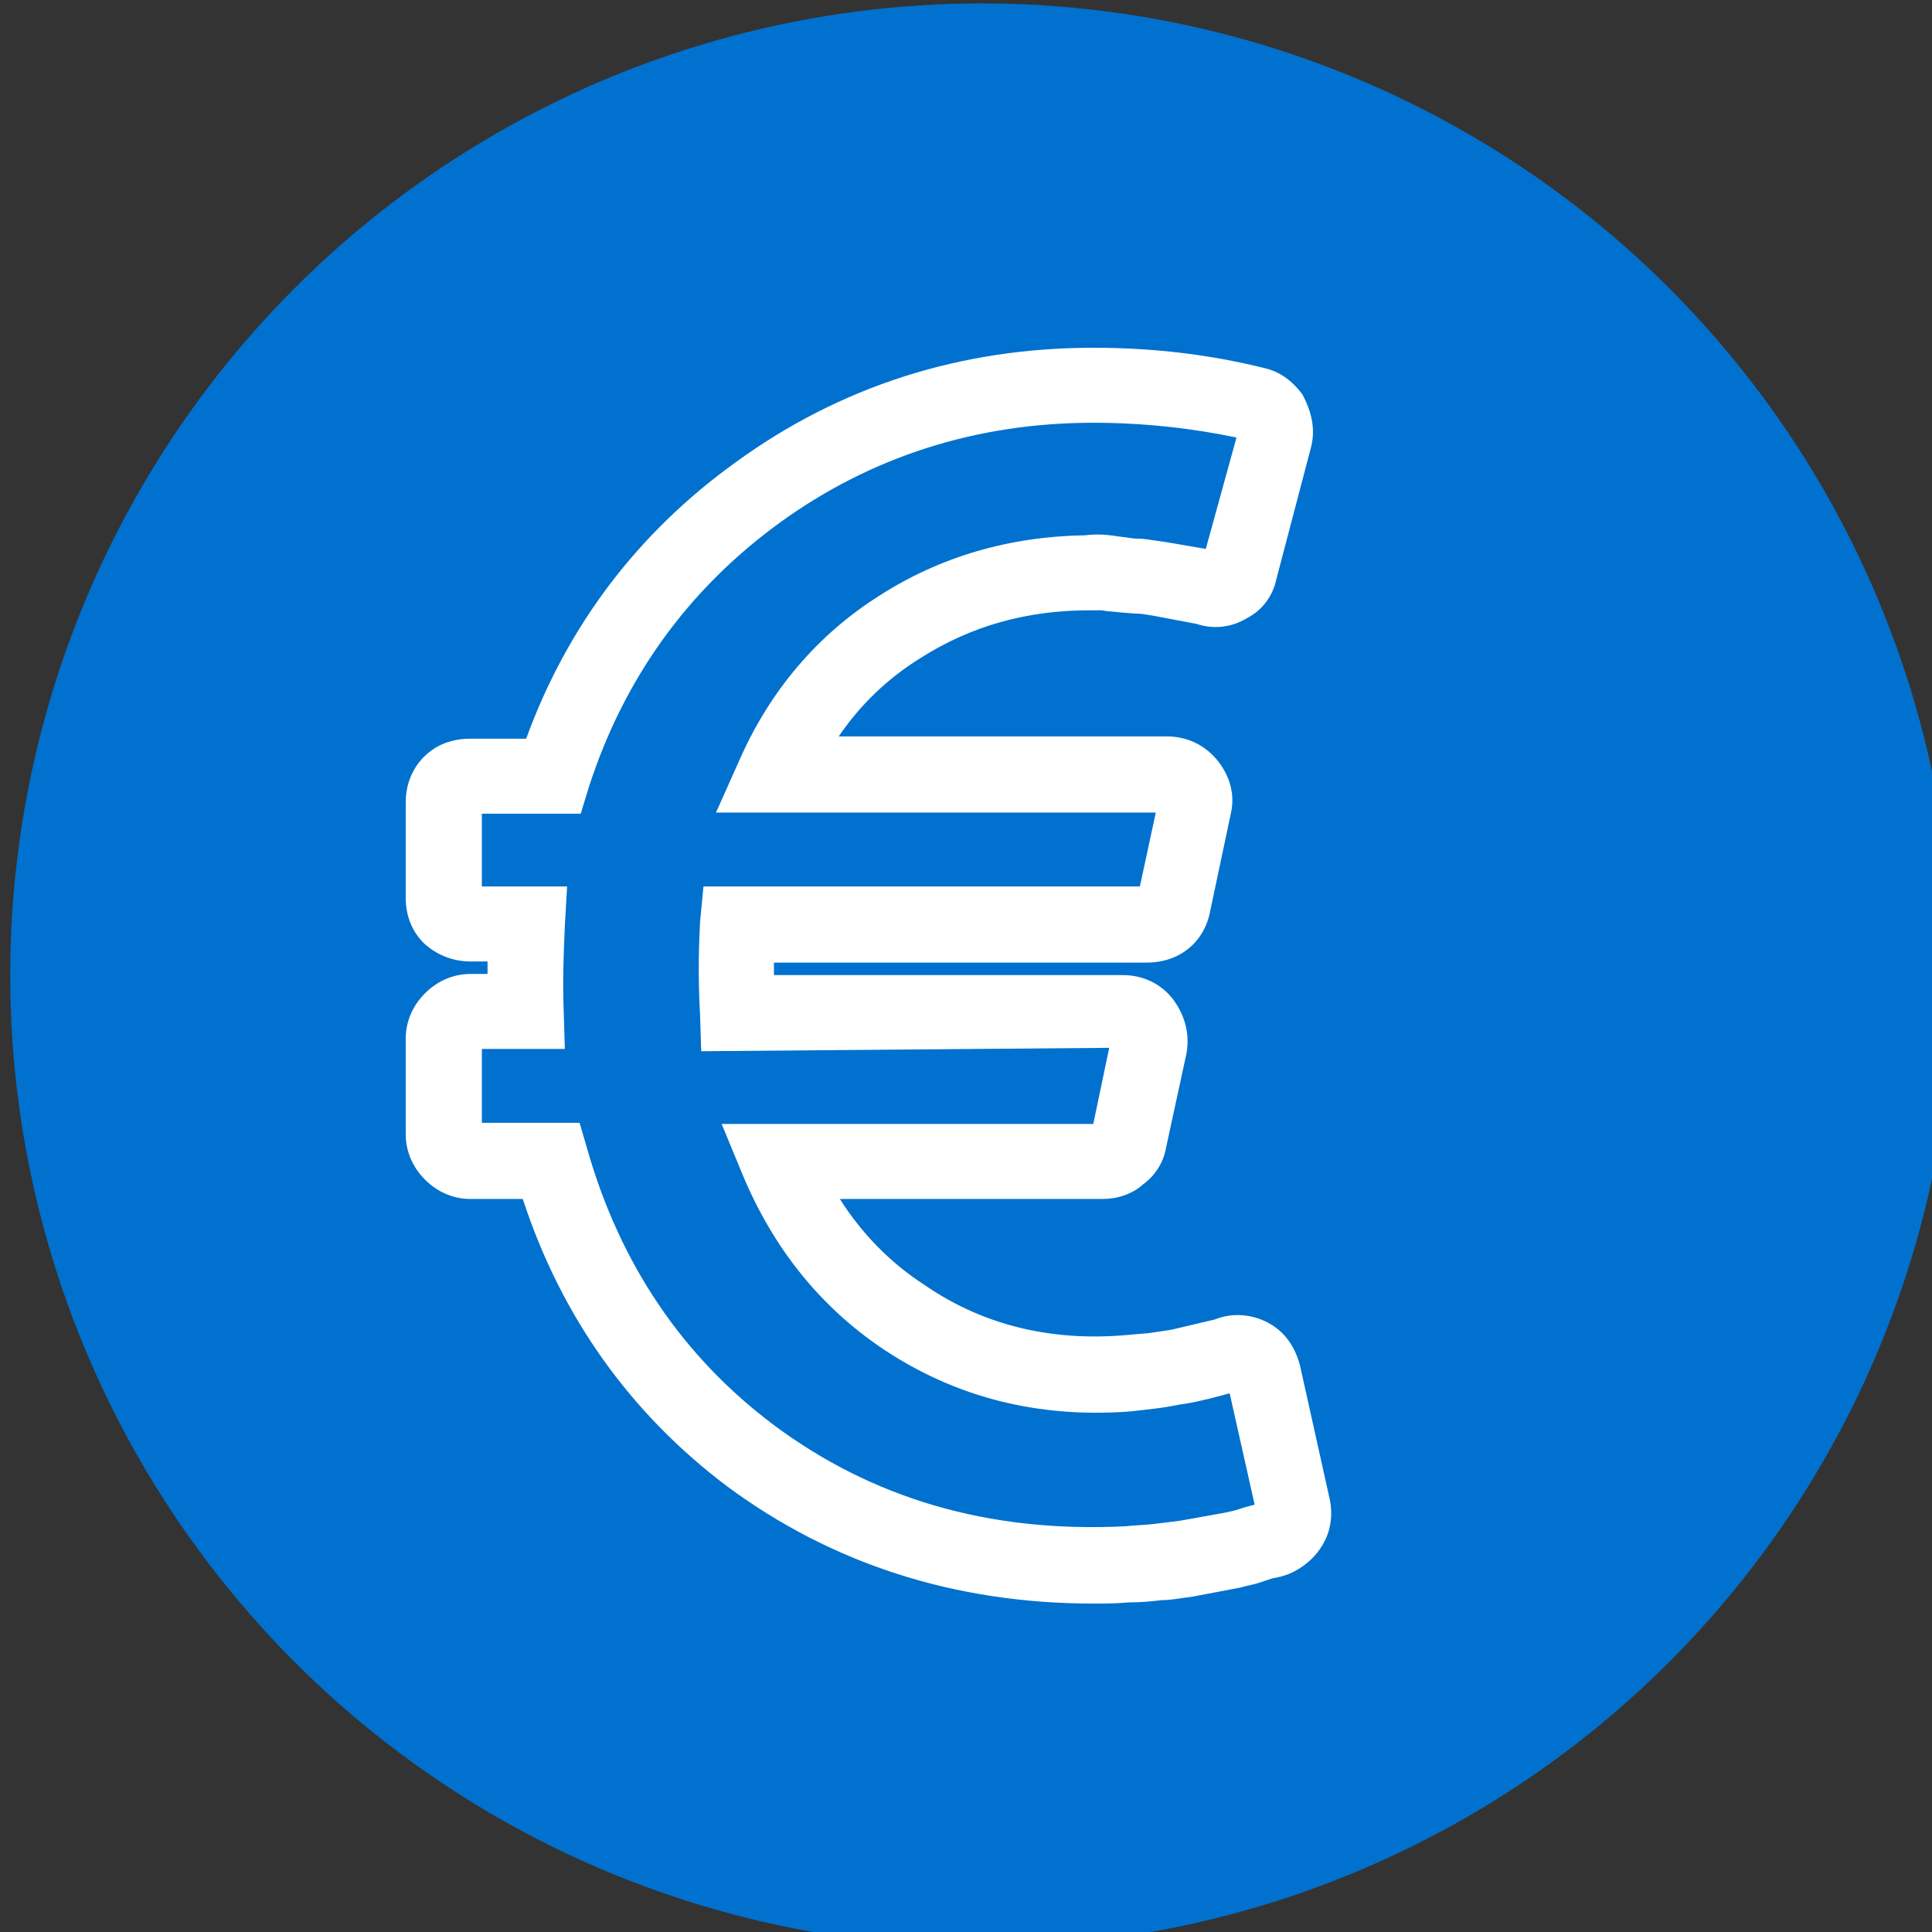
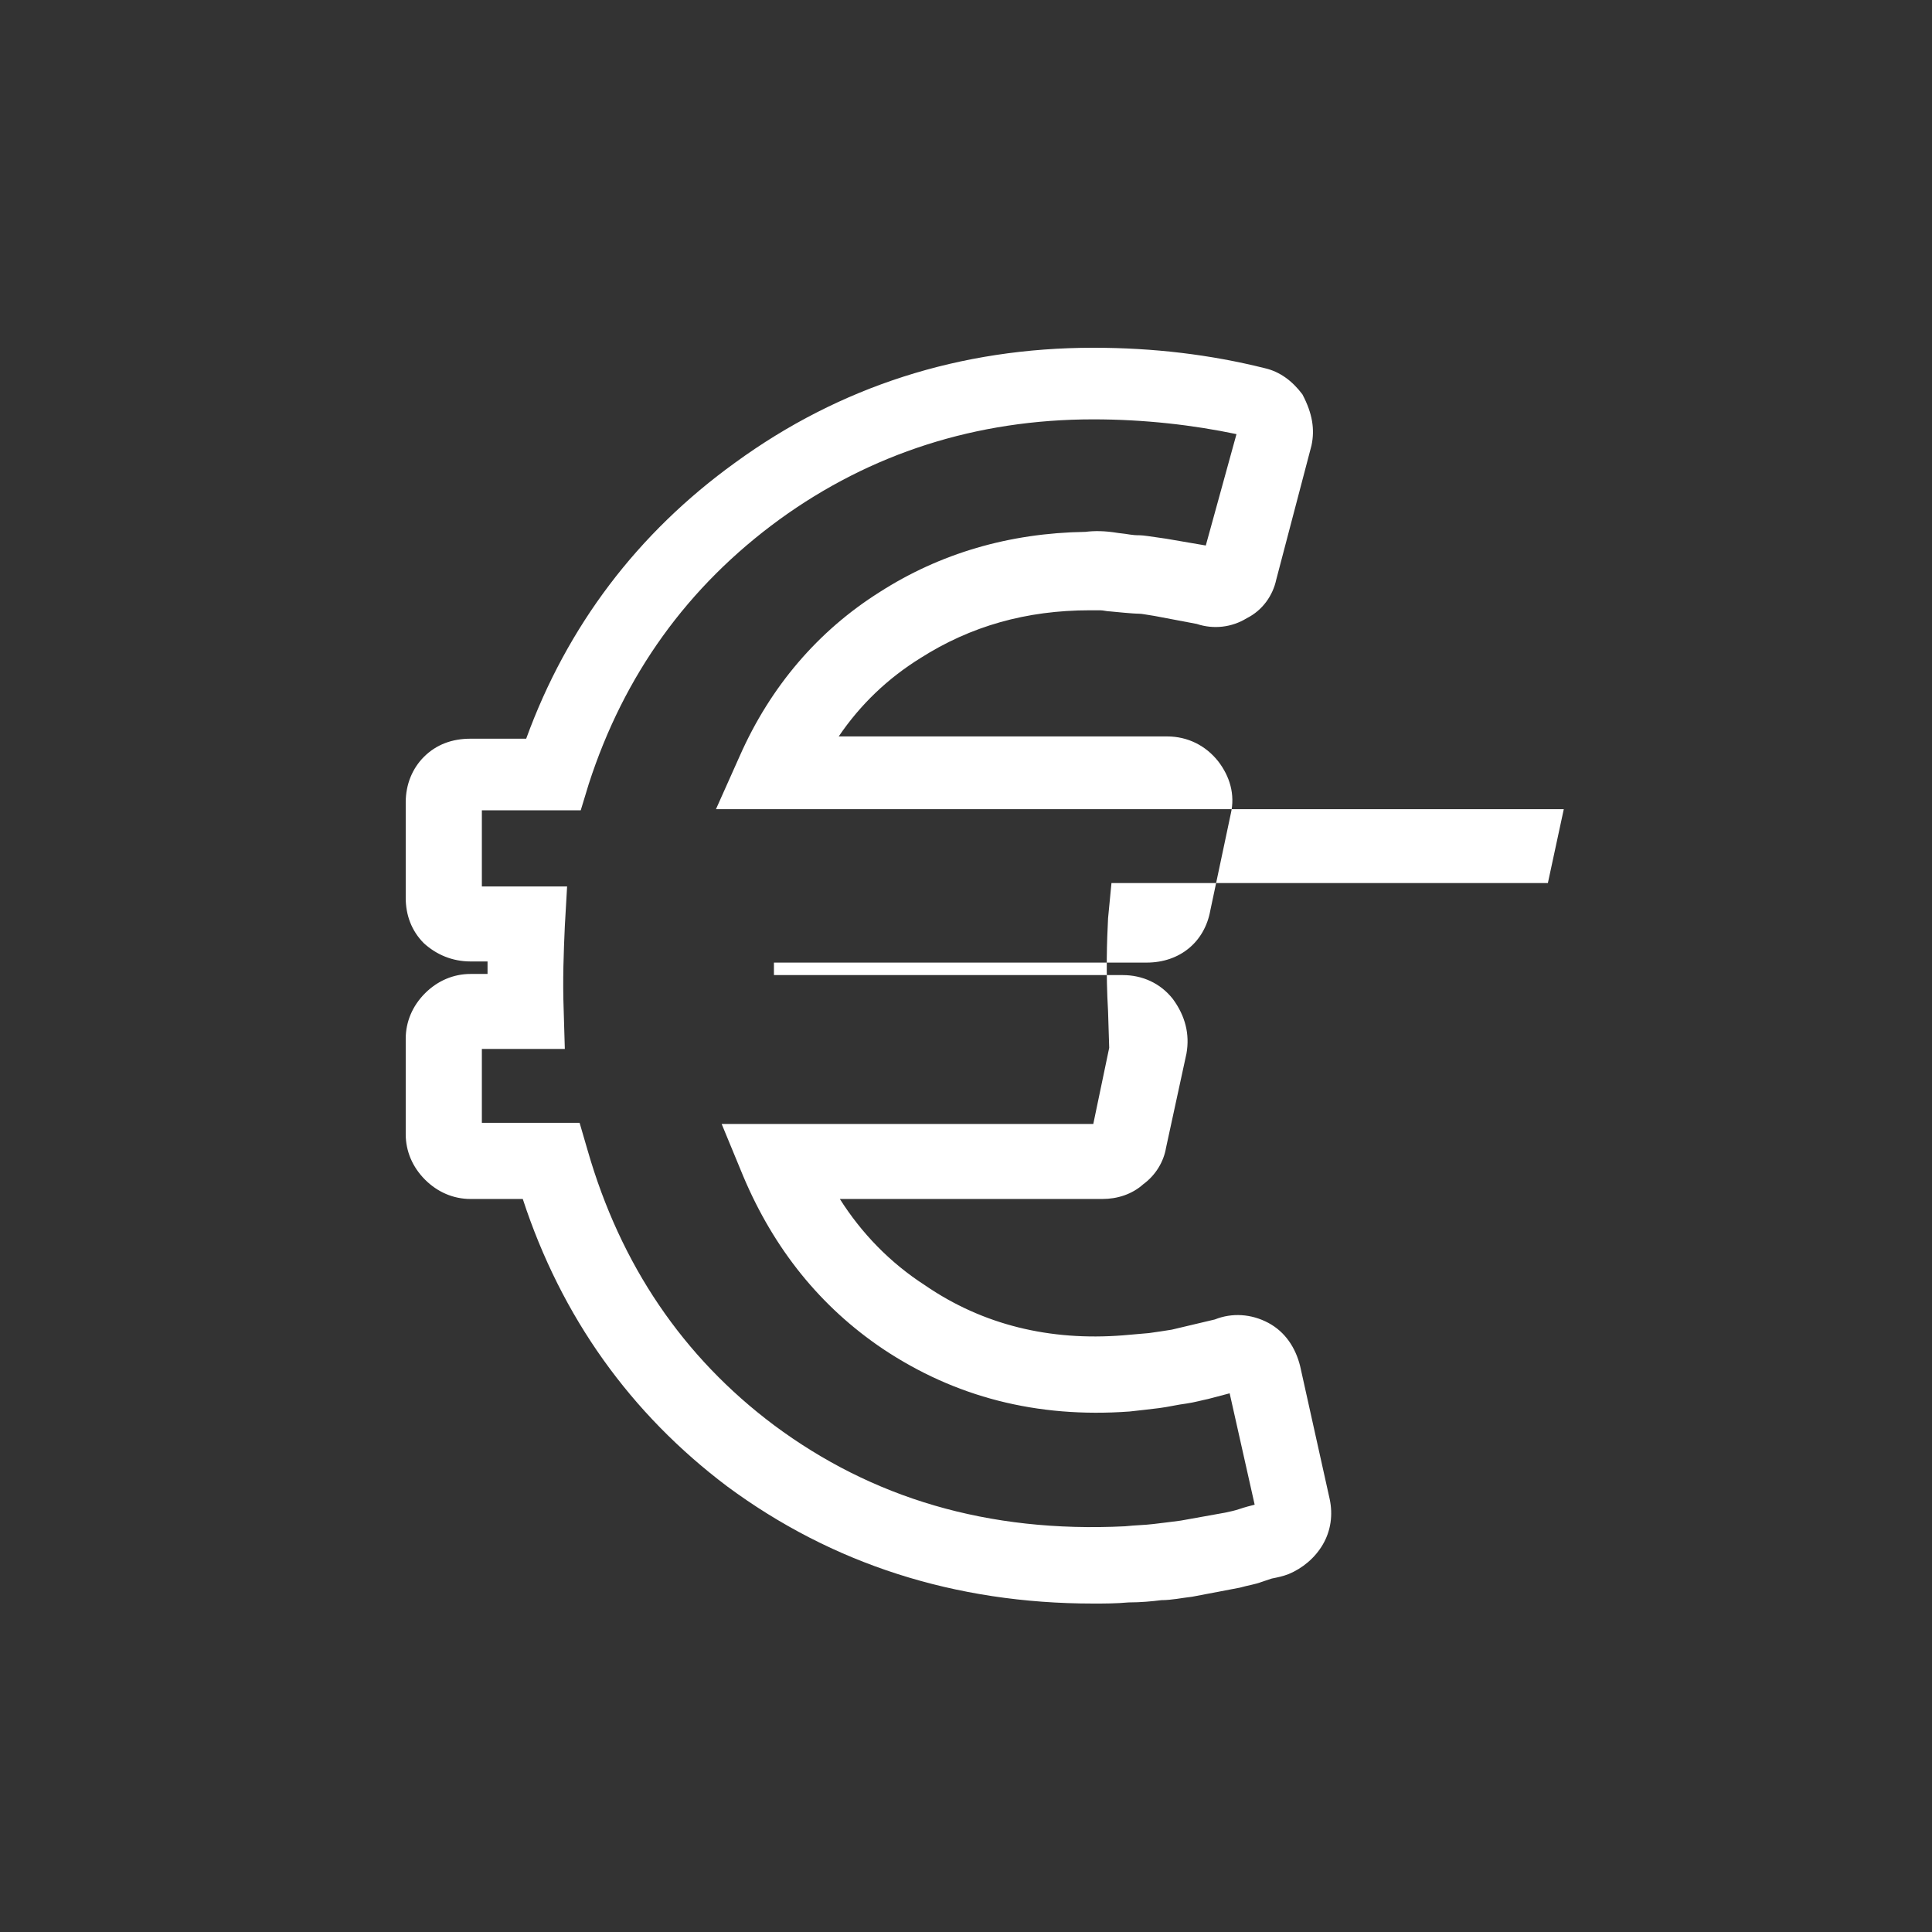
<svg xmlns="http://www.w3.org/2000/svg" version="1.1" id="Capa_1" x="0px" y="0px" viewBox="0 0 170 170" style="enable-background:new 0 0 170 170;" xml:space="preserve">
  <rect x="0" y="0" width="170" height="170" fill="#333333" stroke="none" />
  <style type="text/css">
	.st0{fill:#0071CE;}
	.st1{fill:#FFFFFF;}
</style>
  <g>
-     <circle class="st0" cx="86.4" cy="85.8" r="85.5" />
    <g>
      <g>
        <g>
-           <path class="st1" d="M96.2,141.1c-12.2,0-23-3.5-32.2-10.3c-8.5-6.4-14.6-14.9-18-25.3h-4.6c-1.5,0-2.9-0.6-4-1.7      c-1.1-1.1-1.7-2.5-1.7-4v-8.4c0-1.5,0.6-2.9,1.7-4c1.1-1.1,2.5-1.7,4-1.7h1.5c0-0.4,0-0.8,0-1.1h-1.5c-1.6,0-3-0.6-4.1-1.6      c-1.1-1.1-1.6-2.5-1.6-4v-8.4c0-1.6,0.6-3,1.6-4c1.1-1.1,2.5-1.6,4.1-1.6h4.9c3.6-9.9,9.8-18.1,18.4-24.3      c9.2-6.7,19.8-10.1,31.5-10.1c5.3,0,10.3,0.6,15.1,1.8c1.3,0.3,2.4,1.1,3.3,2.3c0.9,1.7,1.1,3.1,0.8,4.5L112.3,51      c-0.3,1.4-1.2,2.7-2.6,3.4c-1.3,0.8-2.9,1-4.4,0.5l-3.7-0.7c-0.7-0.1-1.1-0.2-1.4-0.2c-0.1,0-0.5,0-2.5-0.2      c-0.3,0-0.6-0.1-0.9-0.1l-0.9,0c-5.6,0-10.5,1.4-14.9,4.2c-2.9,1.8-5.3,4.1-7.2,6.9h28.9c1.8,0,3.4,0.8,4.5,2.2      c1,1.3,1.5,2.9,1.1,4.6l-1.8,8.5c-0.5,2.8-2.7,4.6-5.6,4.6H68.1c0,0.4,0,0.7,0,1.1h30.7c1.7,0,3.3,0.7,4.4,2.1      c1.1,1.5,1.5,3.1,1.2,4.8l-1.8,8.3c-0.2,1.2-0.9,2.4-2,3.2c-1,0.9-2.3,1.3-3.6,1.3H73.9c1.9,3,4.4,5.6,7.5,7.6      c5.1,3.5,11,4.9,17.4,4.4l2.3-0.2c0.7-0.1,1.4-0.2,2-0.3l3.8-0.9c1.5-0.6,3.2-0.5,4.7,0.3c1.5,0.8,2.4,2.2,2.8,3.8l2.6,11.7      c0.3,1.4,0.1,2.8-0.6,4c-0.7,1.2-1.8,2.1-3,2.6c-0.5,0.2-1,0.3-1.5,0.4l-0.9,0.3c-0.5,0.2-1.2,0.3-1.9,0.5l-4.2,0.8      c-0.9,0.1-1.8,0.3-2.7,0.3c-0.8,0.1-1.8,0.2-2.9,0.2C98.2,141.1,97.2,141.1,96.2,141.1z M42.4,98.8h8.6l0.7,2.4      c2.9,10.1,8.4,18.2,16.4,24.2c8.6,6.4,18.8,9.5,30.9,8.9c0.9-0.1,1.7-0.1,2.5-0.2c0.9-0.1,1.6-0.2,2.4-0.3l3.9-0.7      c0.5-0.1,0.9-0.2,1.2-0.3c0.6-0.2,1-0.3,1.4-0.4l-2.2-9.8l-1.9,0.5c-0.5,0.1-1.2,0.3-1.9,0.4c-0.8,0.1-1.6,0.3-2.4,0.4      c-0.8,0.1-1.7,0.2-2.6,0.3c-8.2,0.6-15.4-1.3-21.7-5.5c-5.5-3.7-9.6-8.8-12.3-15.2l-1.9-4.6h32.7l1.4-6.7l-35.9,0.3l-0.1-3.2      c-0.2-3.5-0.1-6.2,0-8.2l0.3-3.1h38.4l1.4-6.5H63l2.1-4.7c2.7-6.1,6.9-11,12.3-14.4c5.3-3.4,11.4-5.2,18.1-5.3      c0.8-0.1,1.7-0.1,2.9,0.1c1,0.1,1.1,0.2,1.9,0.2c0.3,0,0.9,0.1,2.3,0.3l3.5,0.6l2.7-9.8c-3.8-0.8-8.1-1.3-12.6-1.3      c-10.3,0-19.6,3-27.6,8.8c-8.1,5.9-13.7,13.7-16.8,23.3l-0.7,2.3h-8.7V78h7.5l-0.2,3.5c-0.1,2.3-0.2,4.7-0.1,7.4l0.1,3.4h-7.3      V98.8z M110.4,132.4L110.4,132.4L110.4,132.4L110.4,132.4z M109.3,122.3l-0.1,0C109.2,122.3,109.2,122.3,109.3,122.3z M97,98.8      L97,98.8L97,98.8z M105.8,49.3C105.8,49.3,105.8,49.3,105.8,49.3L105.8,49.3z" />
+           <path class="st1" d="M96.2,141.1c-12.2,0-23-3.5-32.2-10.3c-8.5-6.4-14.6-14.9-18-25.3h-4.6c-1.5,0-2.9-0.6-4-1.7      c-1.1-1.1-1.7-2.5-1.7-4v-8.4c0-1.5,0.6-2.9,1.7-4c1.1-1.1,2.5-1.7,4-1.7h1.5c0-0.4,0-0.8,0-1.1h-1.5c-1.6,0-3-0.6-4.1-1.6      c-1.1-1.1-1.6-2.5-1.6-4v-8.4c0-1.6,0.6-3,1.6-4c1.1-1.1,2.5-1.6,4.1-1.6h4.9c3.6-9.9,9.8-18.1,18.4-24.3      c9.2-6.7,19.8-10.1,31.5-10.1c5.3,0,10.3,0.6,15.1,1.8c1.3,0.3,2.4,1.1,3.3,2.3c0.9,1.7,1.1,3.1,0.8,4.5L112.3,51      c-0.3,1.4-1.2,2.7-2.6,3.4c-1.3,0.8-2.9,1-4.4,0.5l-3.7-0.7c-0.7-0.1-1.1-0.2-1.4-0.2c-0.1,0-0.5,0-2.5-0.2      c-0.3,0-0.6-0.1-0.9-0.1l-0.9,0c-5.6,0-10.5,1.4-14.9,4.2c-2.9,1.8-5.3,4.1-7.2,6.9h28.9c1.8,0,3.4,0.8,4.5,2.2      c1,1.3,1.5,2.9,1.1,4.6l-1.8,8.5c-0.5,2.8-2.7,4.6-5.6,4.6H68.1c0,0.4,0,0.7,0,1.1h30.7c1.7,0,3.3,0.7,4.4,2.1      c1.1,1.5,1.5,3.1,1.2,4.8l-1.8,8.3c-0.2,1.2-0.9,2.4-2,3.2c-1,0.9-2.3,1.3-3.6,1.3H73.9c1.9,3,4.4,5.6,7.5,7.6      c5.1,3.5,11,4.9,17.4,4.4l2.3-0.2c0.7-0.1,1.4-0.2,2-0.3l3.8-0.9c1.5-0.6,3.2-0.5,4.7,0.3c1.5,0.8,2.4,2.2,2.8,3.8l2.6,11.7      c0.3,1.4,0.1,2.8-0.6,4c-0.7,1.2-1.8,2.1-3,2.6c-0.5,0.2-1,0.3-1.5,0.4l-0.9,0.3c-0.5,0.2-1.2,0.3-1.9,0.5l-4.2,0.8      c-0.9,0.1-1.8,0.3-2.7,0.3c-0.8,0.1-1.8,0.2-2.9,0.2C98.2,141.1,97.2,141.1,96.2,141.1z M42.4,98.8h8.6l0.7,2.4      c2.9,10.1,8.4,18.2,16.4,24.2c8.6,6.4,18.8,9.5,30.9,8.9c0.9-0.1,1.7-0.1,2.5-0.2c0.9-0.1,1.6-0.2,2.4-0.3l3.9-0.7      c0.5-0.1,0.9-0.2,1.2-0.3c0.6-0.2,1-0.3,1.4-0.4l-2.2-9.8l-1.9,0.5c-0.5,0.1-1.2,0.3-1.9,0.4c-0.8,0.1-1.6,0.3-2.4,0.4      c-0.8,0.1-1.7,0.2-2.6,0.3c-8.2,0.6-15.4-1.3-21.7-5.5c-5.5-3.7-9.6-8.8-12.3-15.2l-1.9-4.6h32.7l1.4-6.7l-0.1-3.2      c-0.2-3.5-0.1-6.2,0-8.2l0.3-3.1h38.4l1.4-6.5H63l2.1-4.7c2.7-6.1,6.9-11,12.3-14.4c5.3-3.4,11.4-5.2,18.1-5.3      c0.8-0.1,1.7-0.1,2.9,0.1c1,0.1,1.1,0.2,1.9,0.2c0.3,0,0.9,0.1,2.3,0.3l3.5,0.6l2.7-9.8c-3.8-0.8-8.1-1.3-12.6-1.3      c-10.3,0-19.6,3-27.6,8.8c-8.1,5.9-13.7,13.7-16.8,23.3l-0.7,2.3h-8.7V78h7.5l-0.2,3.5c-0.1,2.3-0.2,4.7-0.1,7.4l0.1,3.4h-7.3      V98.8z M110.4,132.4L110.4,132.4L110.4,132.4L110.4,132.4z M109.3,122.3l-0.1,0C109.2,122.3,109.2,122.3,109.3,122.3z M97,98.8      L97,98.8L97,98.8z M105.8,49.3C105.8,49.3,105.8,49.3,105.8,49.3L105.8,49.3z" />
        </g>
      </g>
    </g>
  </g>
</svg>